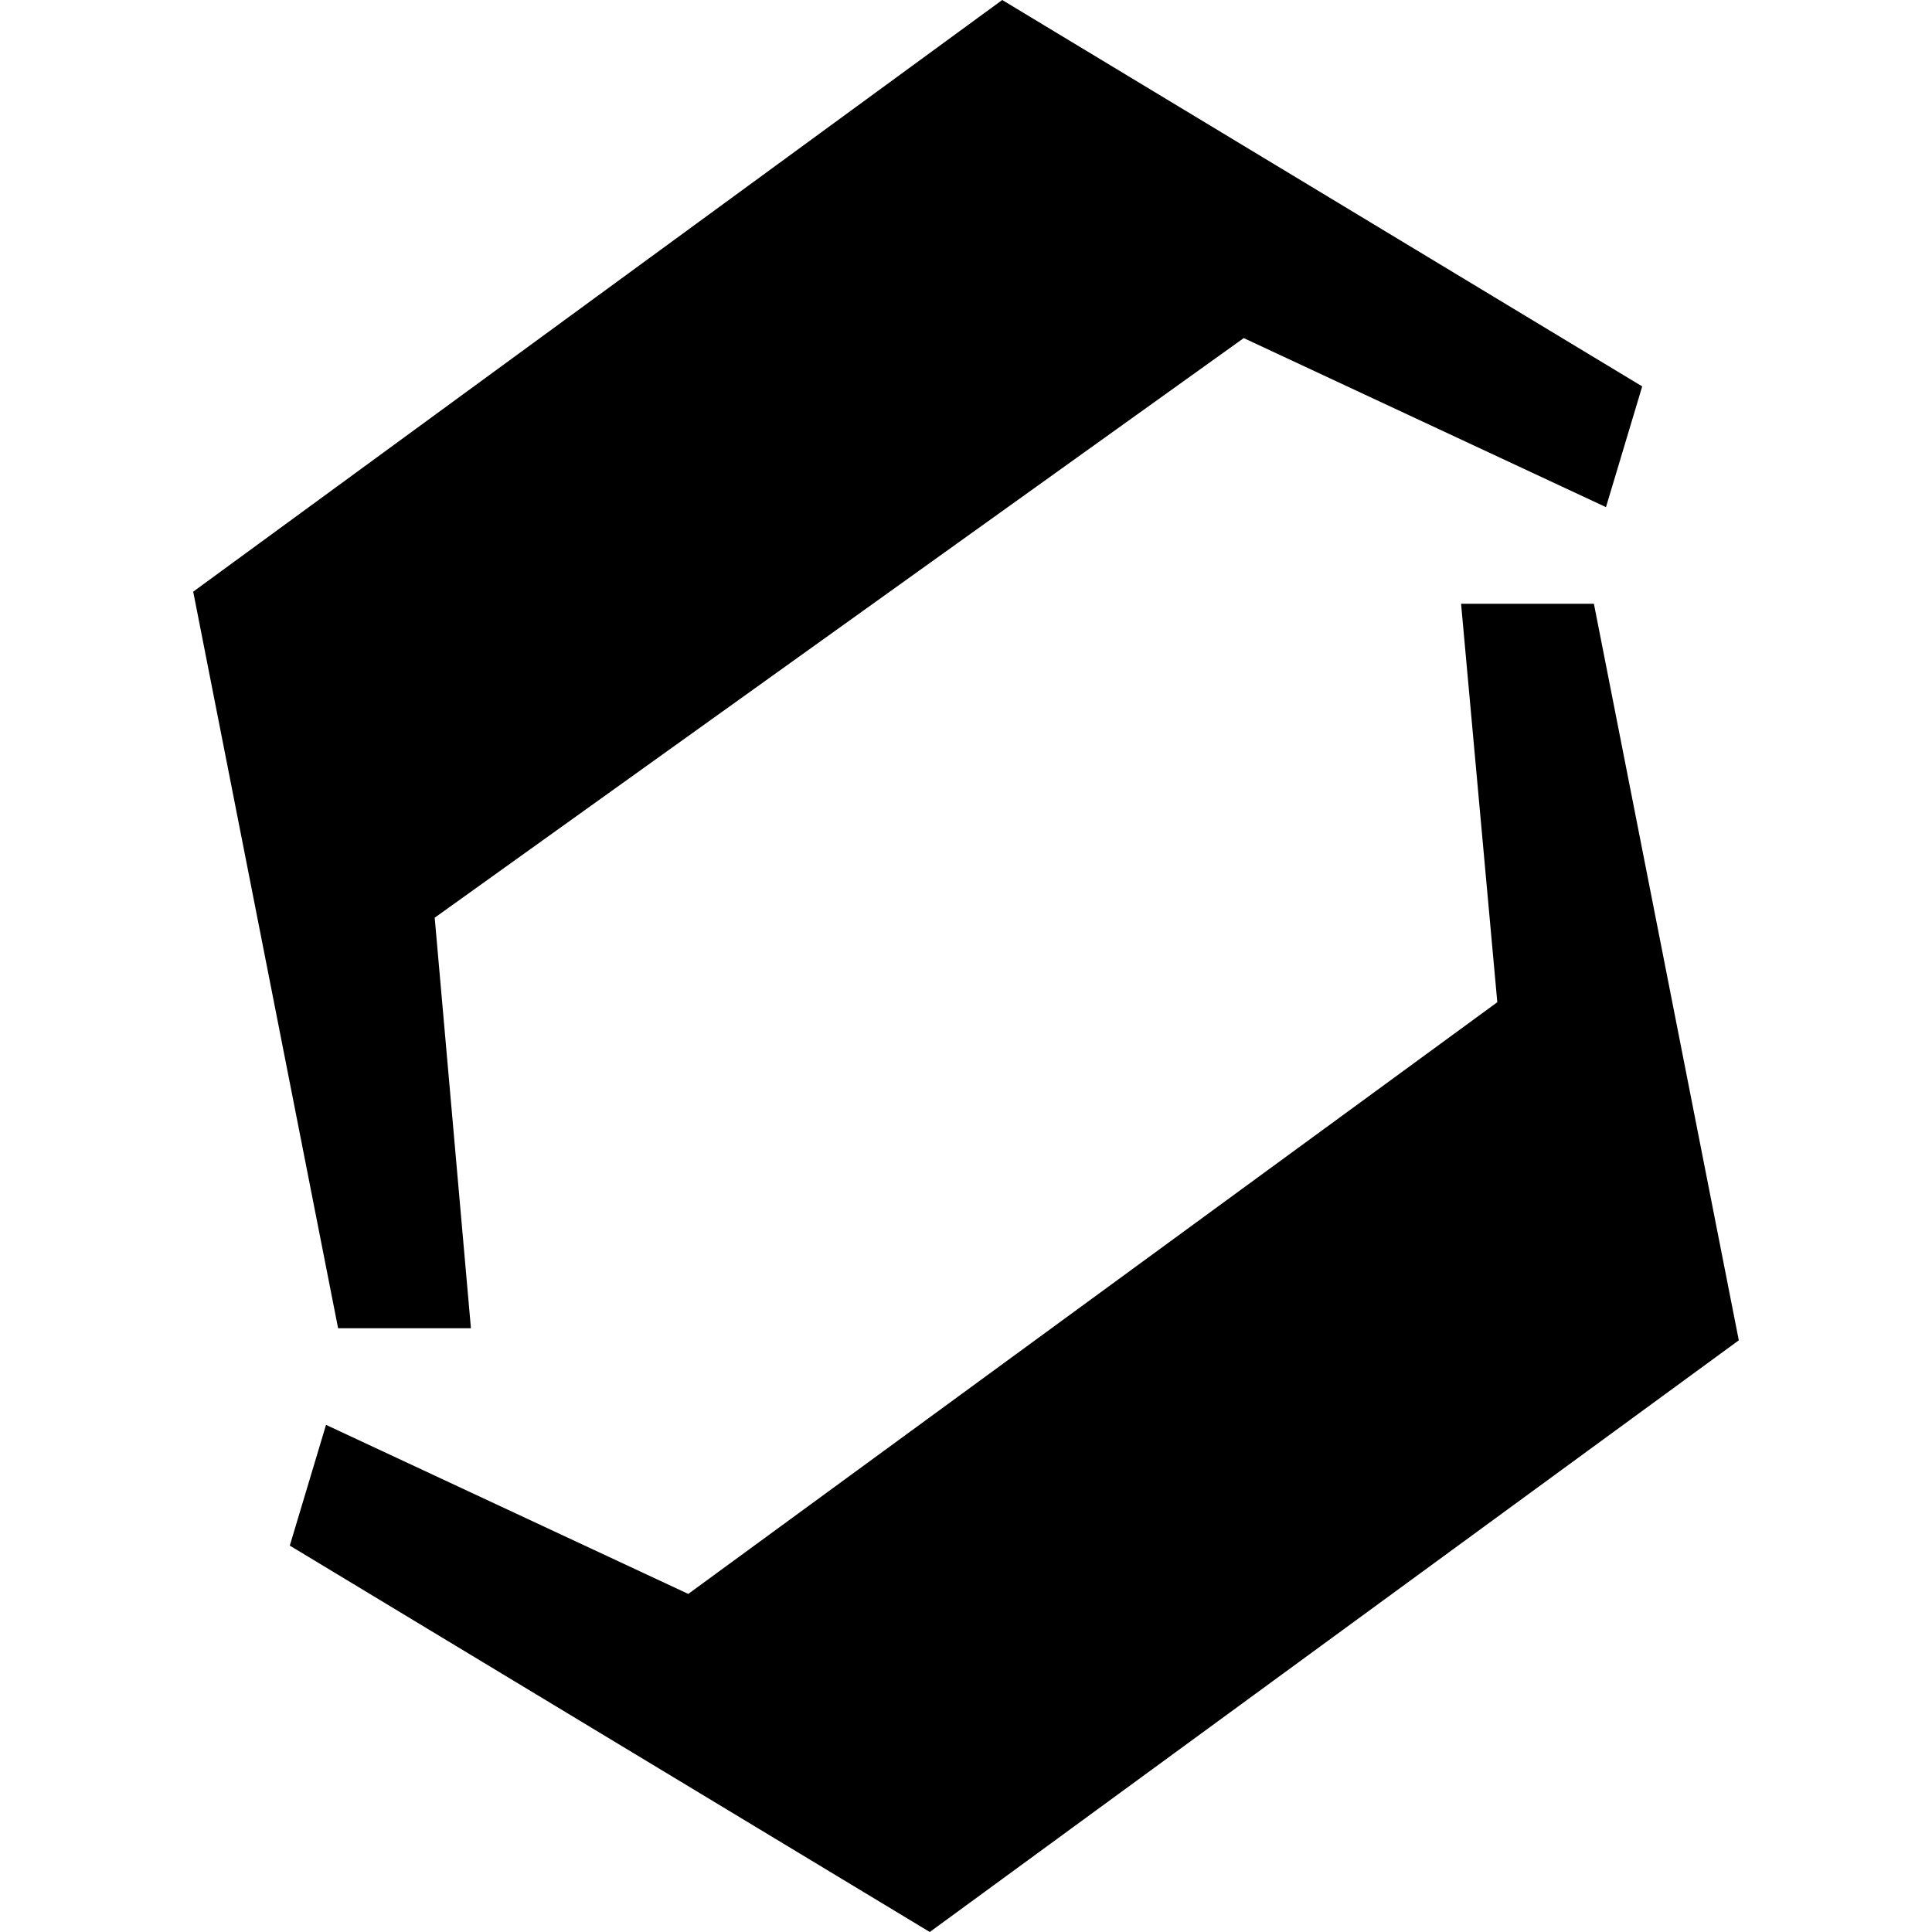
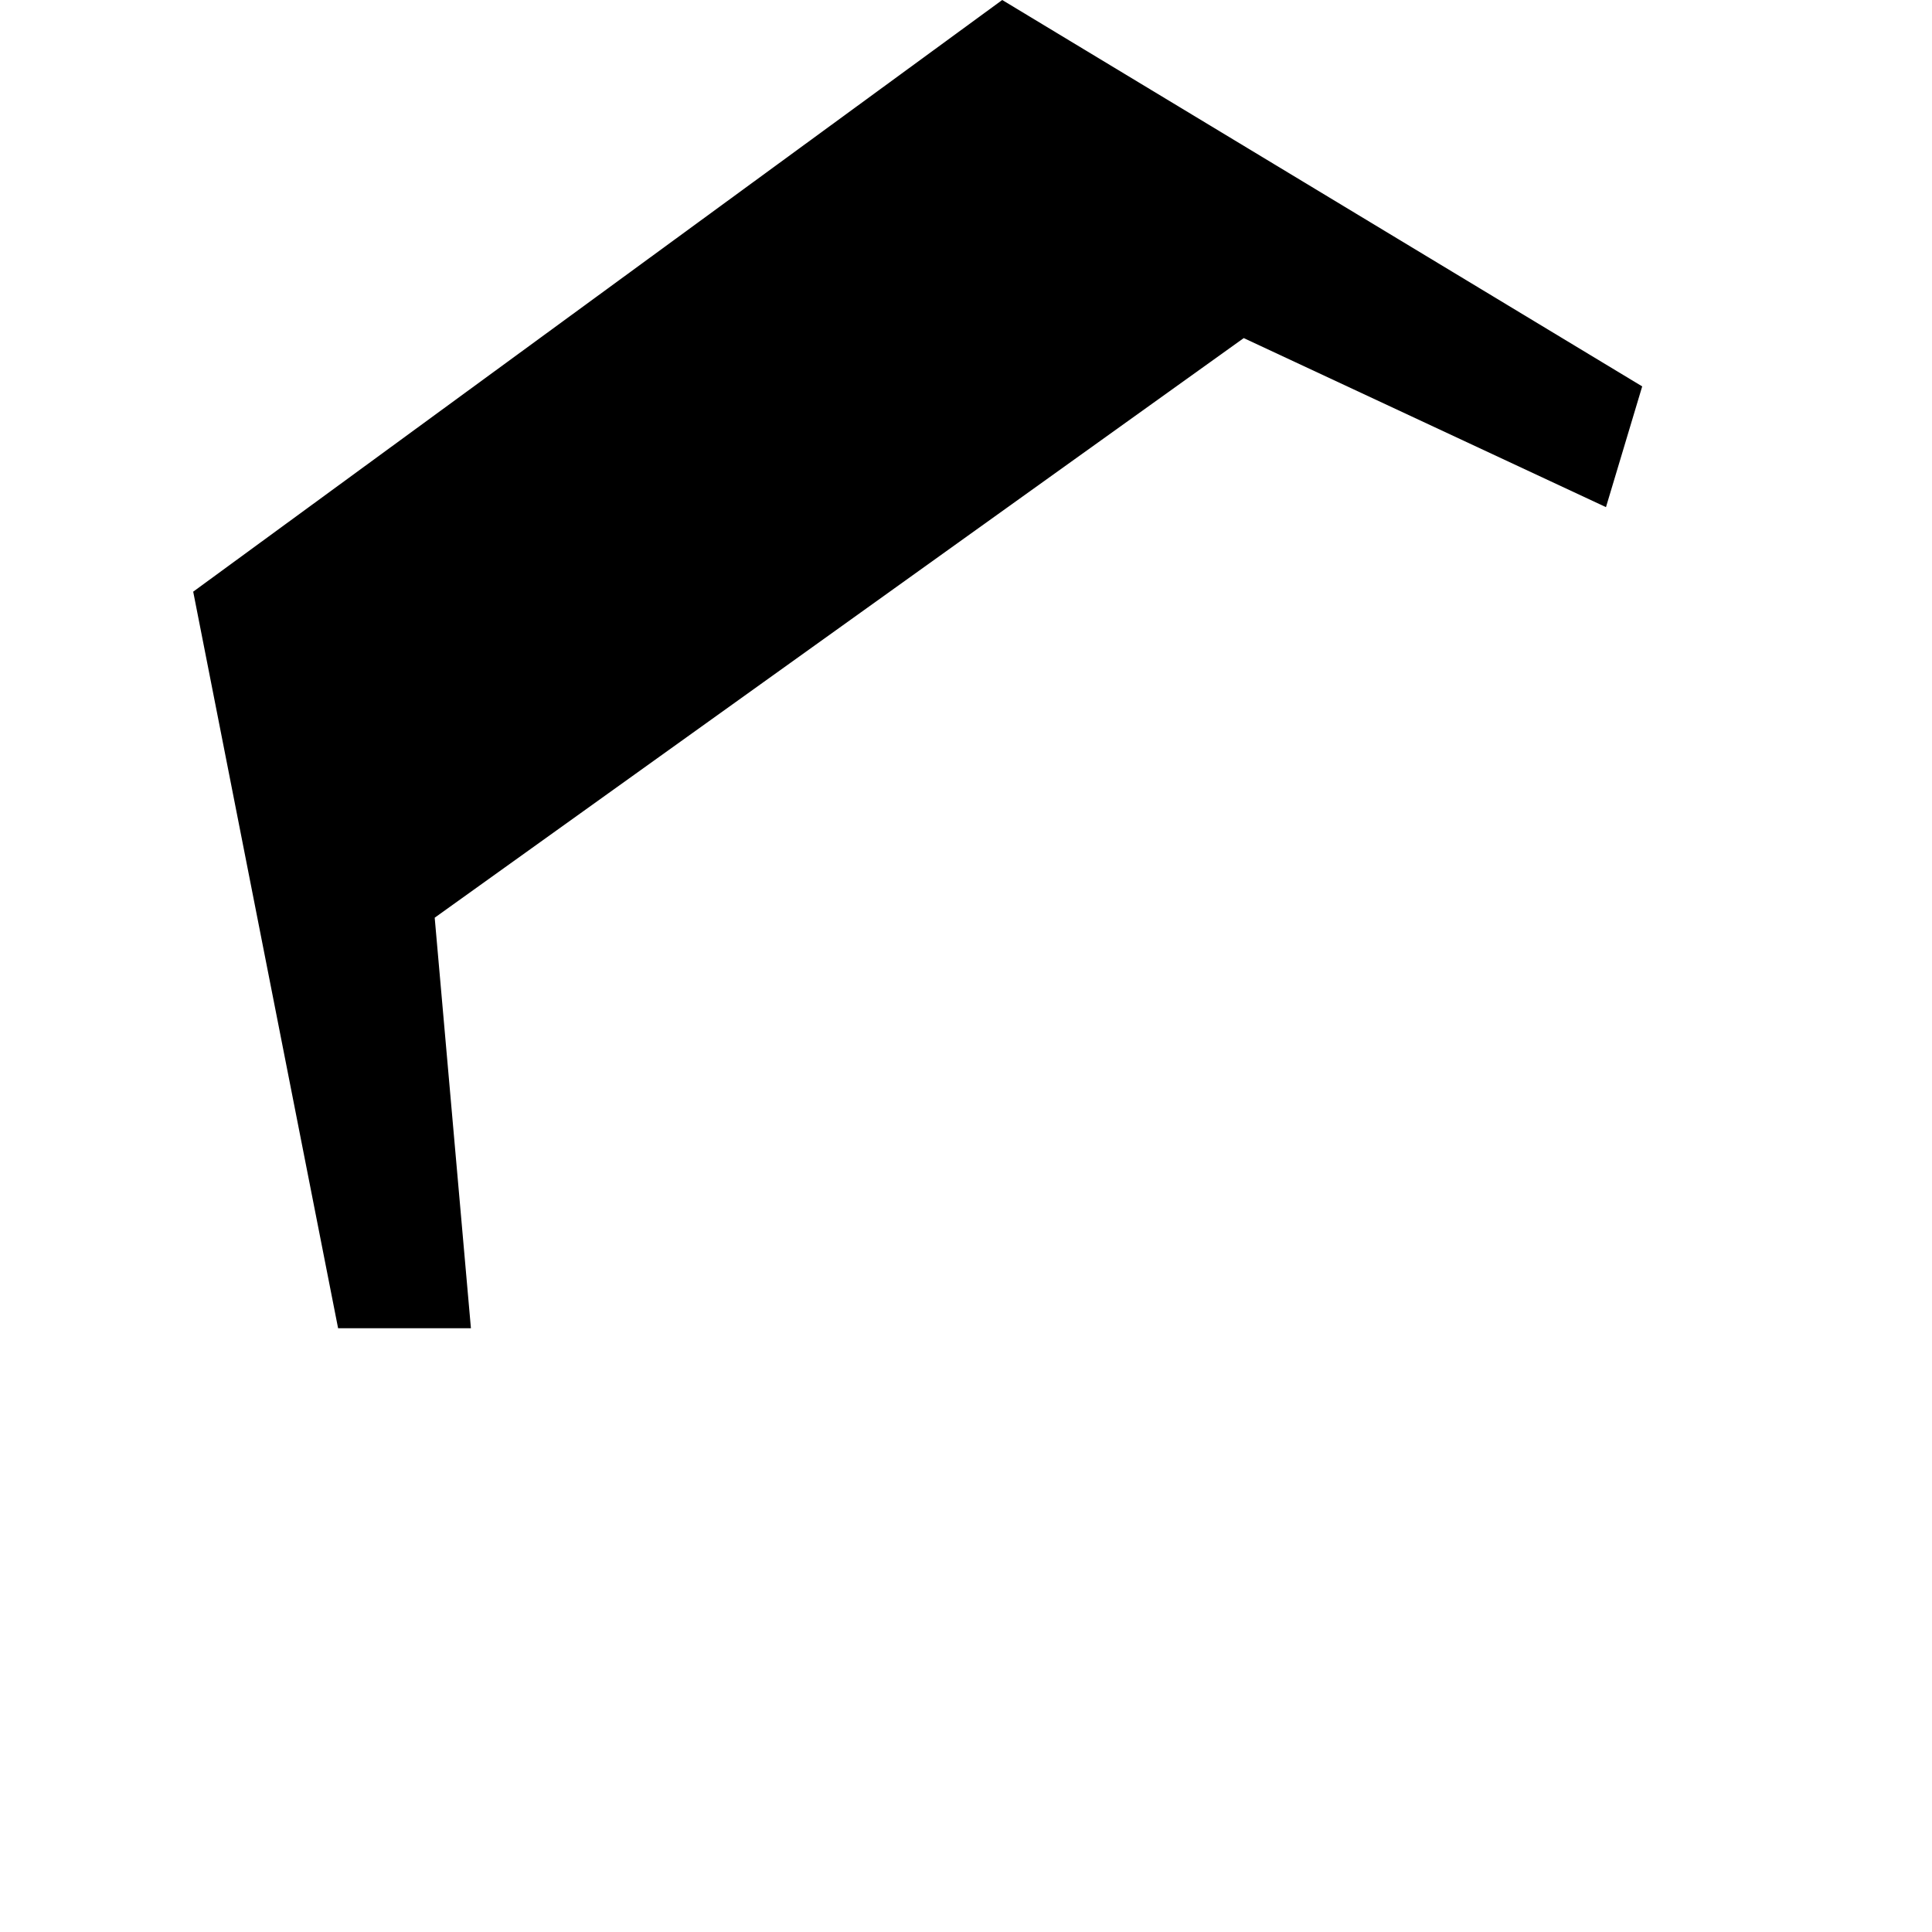
<svg xmlns="http://www.w3.org/2000/svg" version="1.1" id="By08pnsyX" x="0px" y="0px" viewBox="0 0 16 16" style="enable-background:new 0 0 16 16;" xml:space="preserve">
  <g>
    <g id="rylCIahiJX_SkPuTnjyX">
      <g id="rylCIahiJX_BkuqA2okm">
-         <polygon id="rylCIahiJX" points="13.2,5 12.1,5 12.4,8.3 5.7,13.2 2.7,11.8 2.4,12.8 7.7,16 14.4,11.1" />
-       </g>
+         </g>
    </g>
    <g id="SkWAUa2j1Q_rJ9d6nsy7">
      <g id="SkWAUa2j1Q_SJdtR3s1m">
        <polygon id="SkWAUa2j1Q" points="3.9,11 3.6,7.6 10.3,2.8 13.3,4.2 13.6,3.2 8.3,0 1.6,4.9 2.8,11" />
      </g>
    </g>
  </g>
</svg>